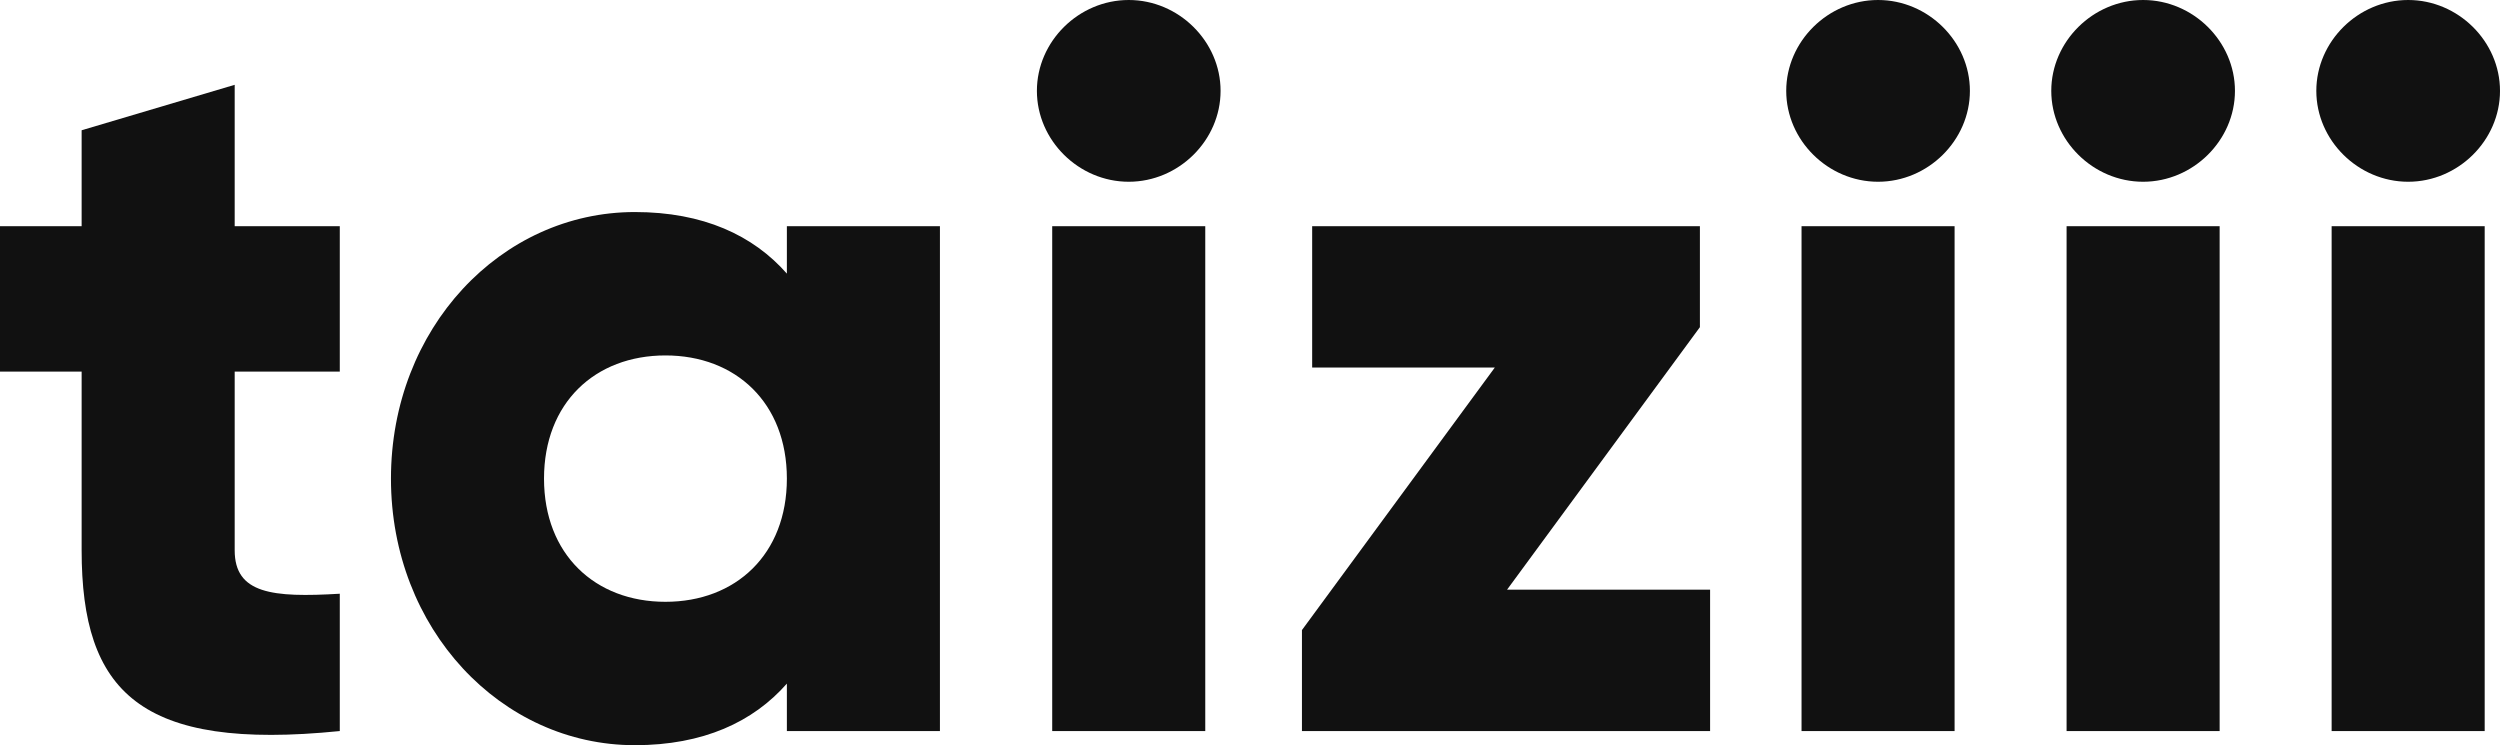
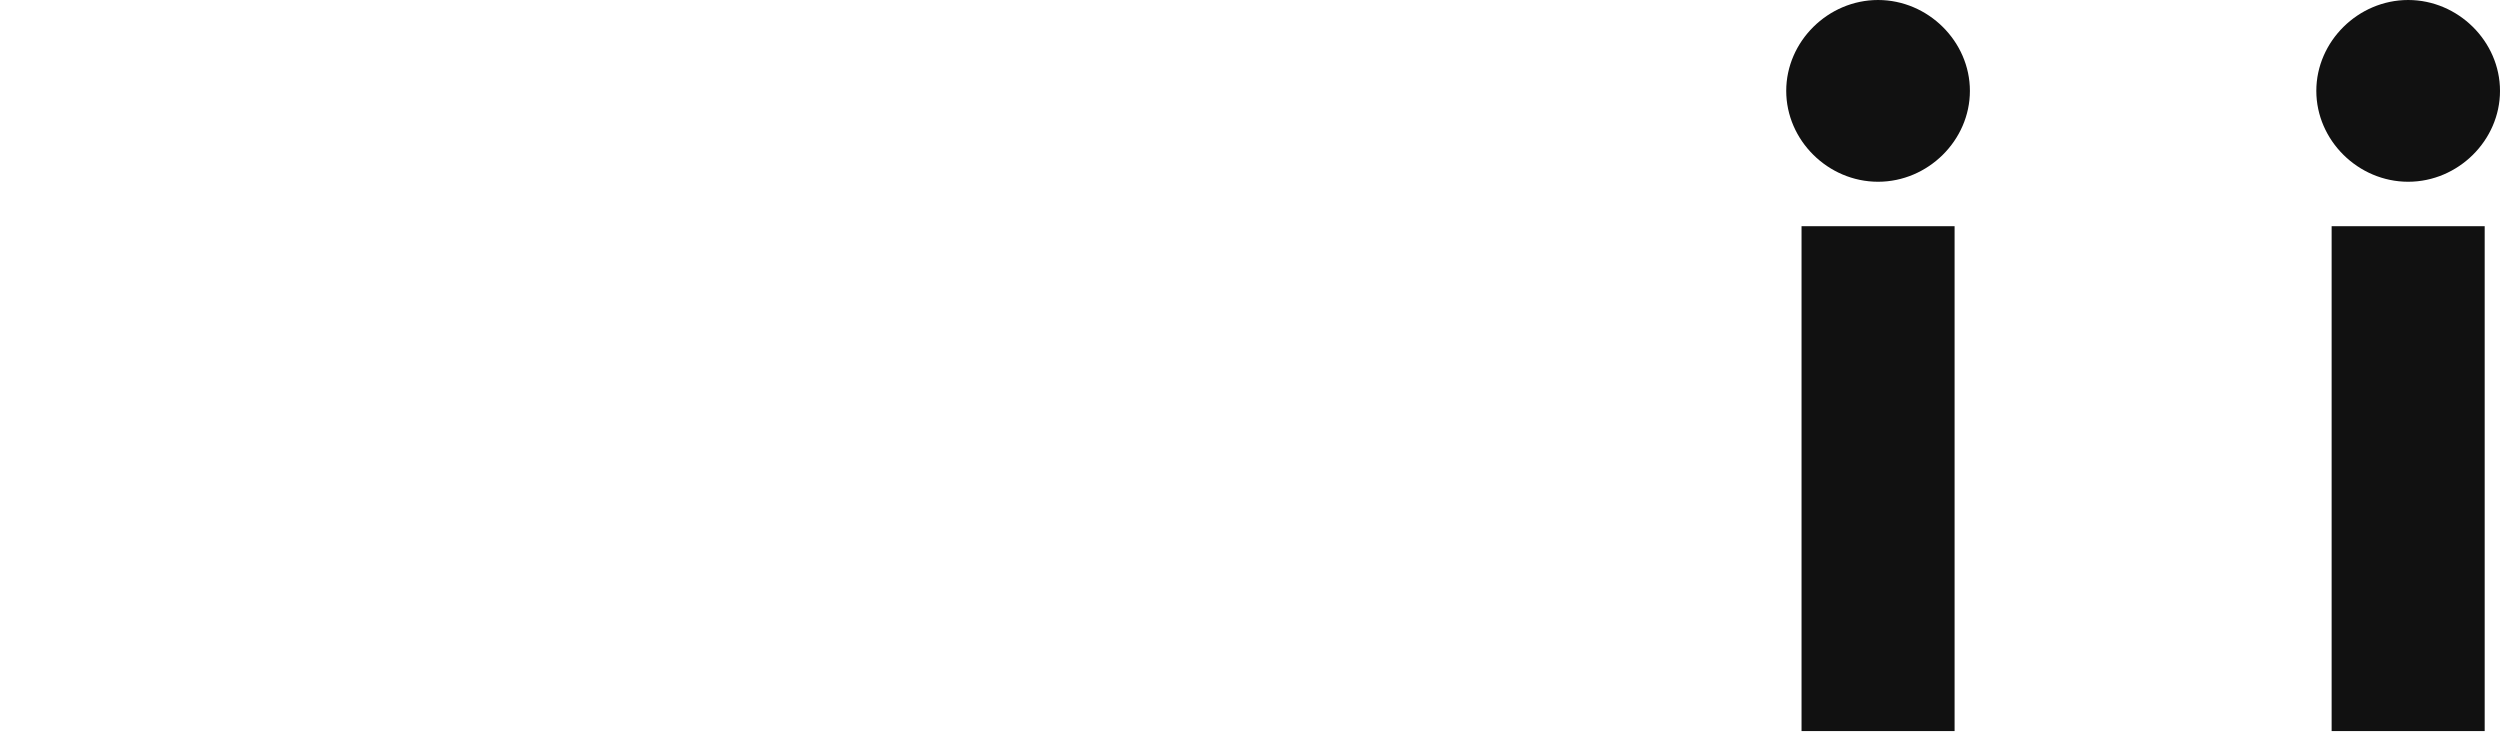
<svg xmlns="http://www.w3.org/2000/svg" width="104" height="31" viewBox="0 0 104 31" fill="none">
-   <path class="fill" d="M14.135 15.458H9.763V22.893C9.763 24.699 11.333 24.867 14.135 24.699V30.412C5.815 31.252 3.396 28.774 3.396 22.893V15.458H0V9.409H3.396V5.419L9.763 3.528V9.409H14.135V15.458Z" fill="#111111" />
-   <path class="fill" d="M32.734 9.409H39.101V30.412H32.734V28.438C31.333 30.034 29.253 31 26.409 31C20.848 31 16.264 26.169 16.264 19.911C16.264 13.652 20.848 8.821 26.409 8.821C29.253 8.821 31.333 9.787 32.734 11.383V9.409ZM27.682 25.035C30.611 25.035 32.734 23.061 32.734 19.911C32.734 16.76 30.611 14.786 27.682 14.786C24.753 14.786 22.631 16.76 22.631 19.911C22.631 23.061 24.753 25.035 27.682 25.035Z" fill="#111111" />
-   <path class="fill" d="M46.955 7.561C44.875 7.561 43.135 5.839 43.135 3.78C43.135 1.722 44.875 0 46.955 0C49.035 0 50.776 1.722 50.776 3.78C50.776 5.839 49.035 7.561 46.955 7.561ZM43.772 30.412V9.409H50.139V30.412H43.772Z" fill="#111111" />
-   <path class="fill" d="M62.693 24.531H71.14V30.412H54.161V26.211L62.184 15.29H54.586V9.409H70.716V13.61L62.693 24.531Z" fill="#111111" />
  <path class="fill" d="M78.127 7.561C76.047 7.561 74.307 5.839 74.307 3.78C74.307 1.722 76.047 0 78.127 0C80.207 0 81.948 1.722 81.948 3.78C81.948 5.839 80.207 7.561 78.127 7.561ZM74.944 30.412V9.409H81.311V30.412H74.944Z" fill="#111111" />
-   <path class="fill" d="M89.153 7.561C87.074 7.561 85.333 5.839 85.333 3.78C85.333 1.722 87.074 0 89.153 0C91.233 0 92.974 1.722 92.974 3.78C92.974 5.839 91.233 7.561 89.153 7.561ZM85.97 30.412V9.409H92.337V30.412H85.97Z" fill="#111111" />
  <path class="fill" d="M100.18 7.561C98.1 7.561 96.359 5.839 96.359 3.78C96.359 1.722 98.1 0 100.18 0C102.26 0 104 1.722 104 3.78C104 5.839 102.26 7.561 100.18 7.561ZM96.996 30.412V9.409H103.363V30.412H96.996Z" fill="#111111" />
</svg>